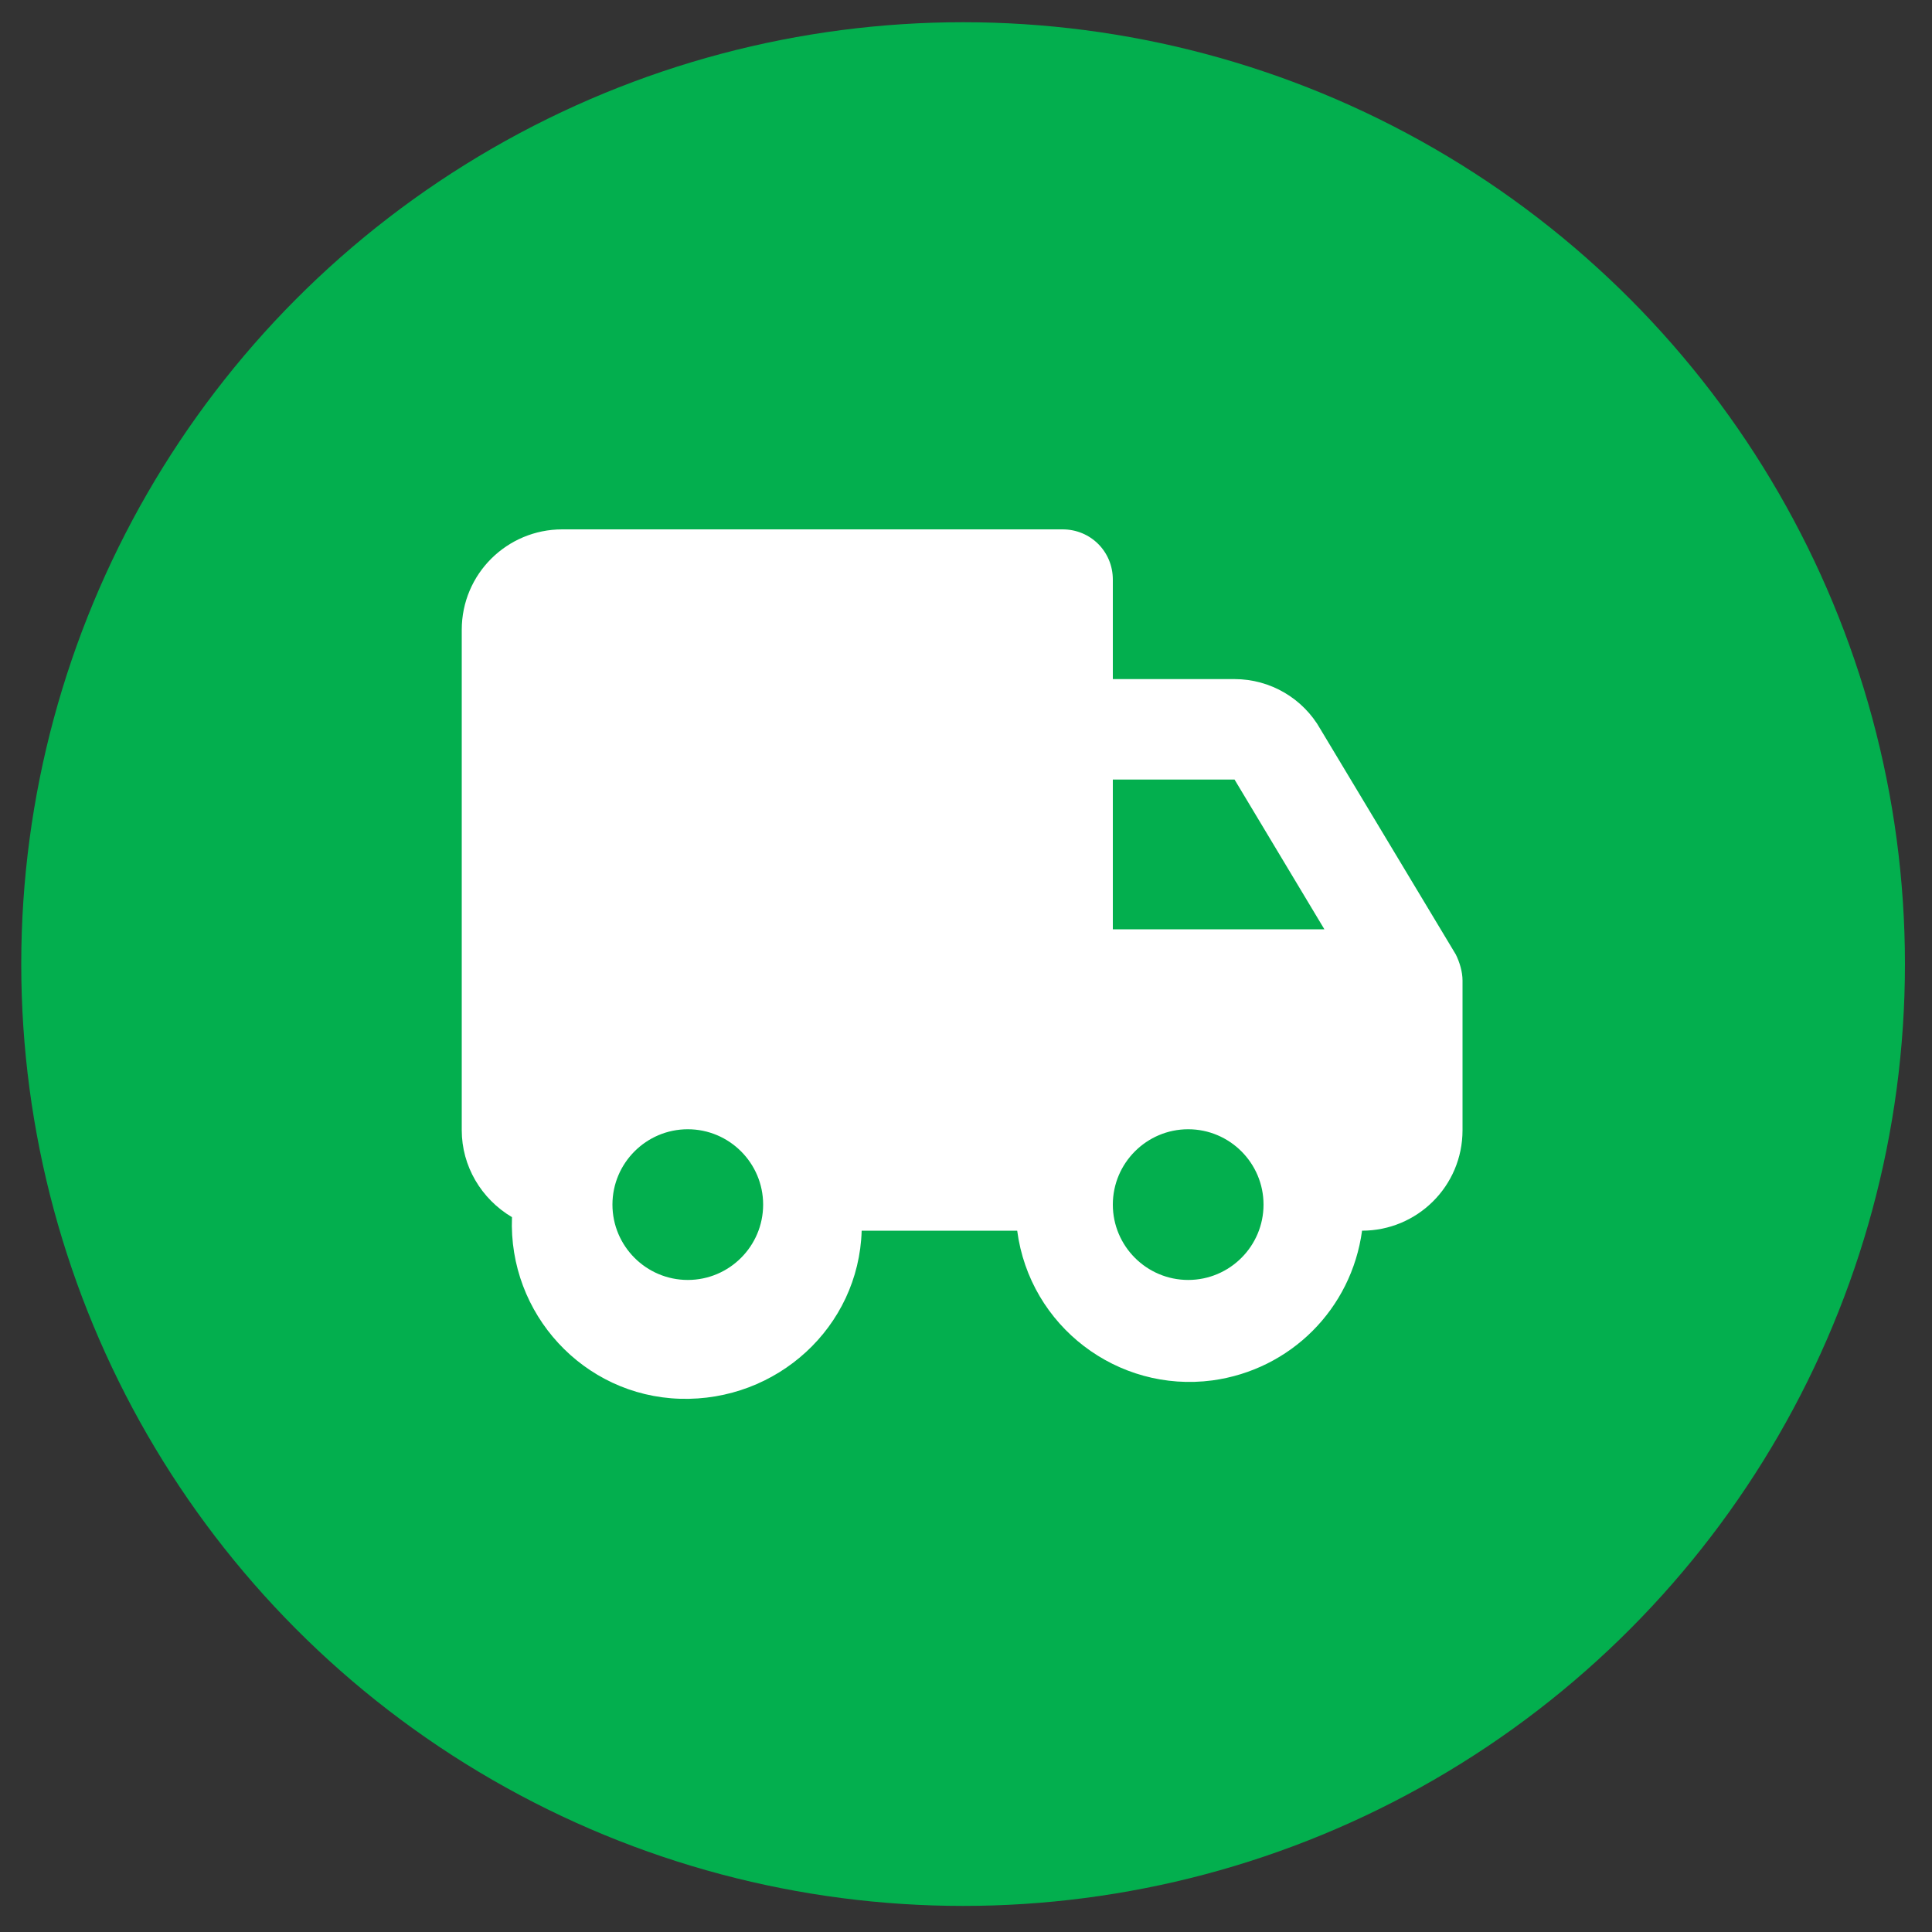
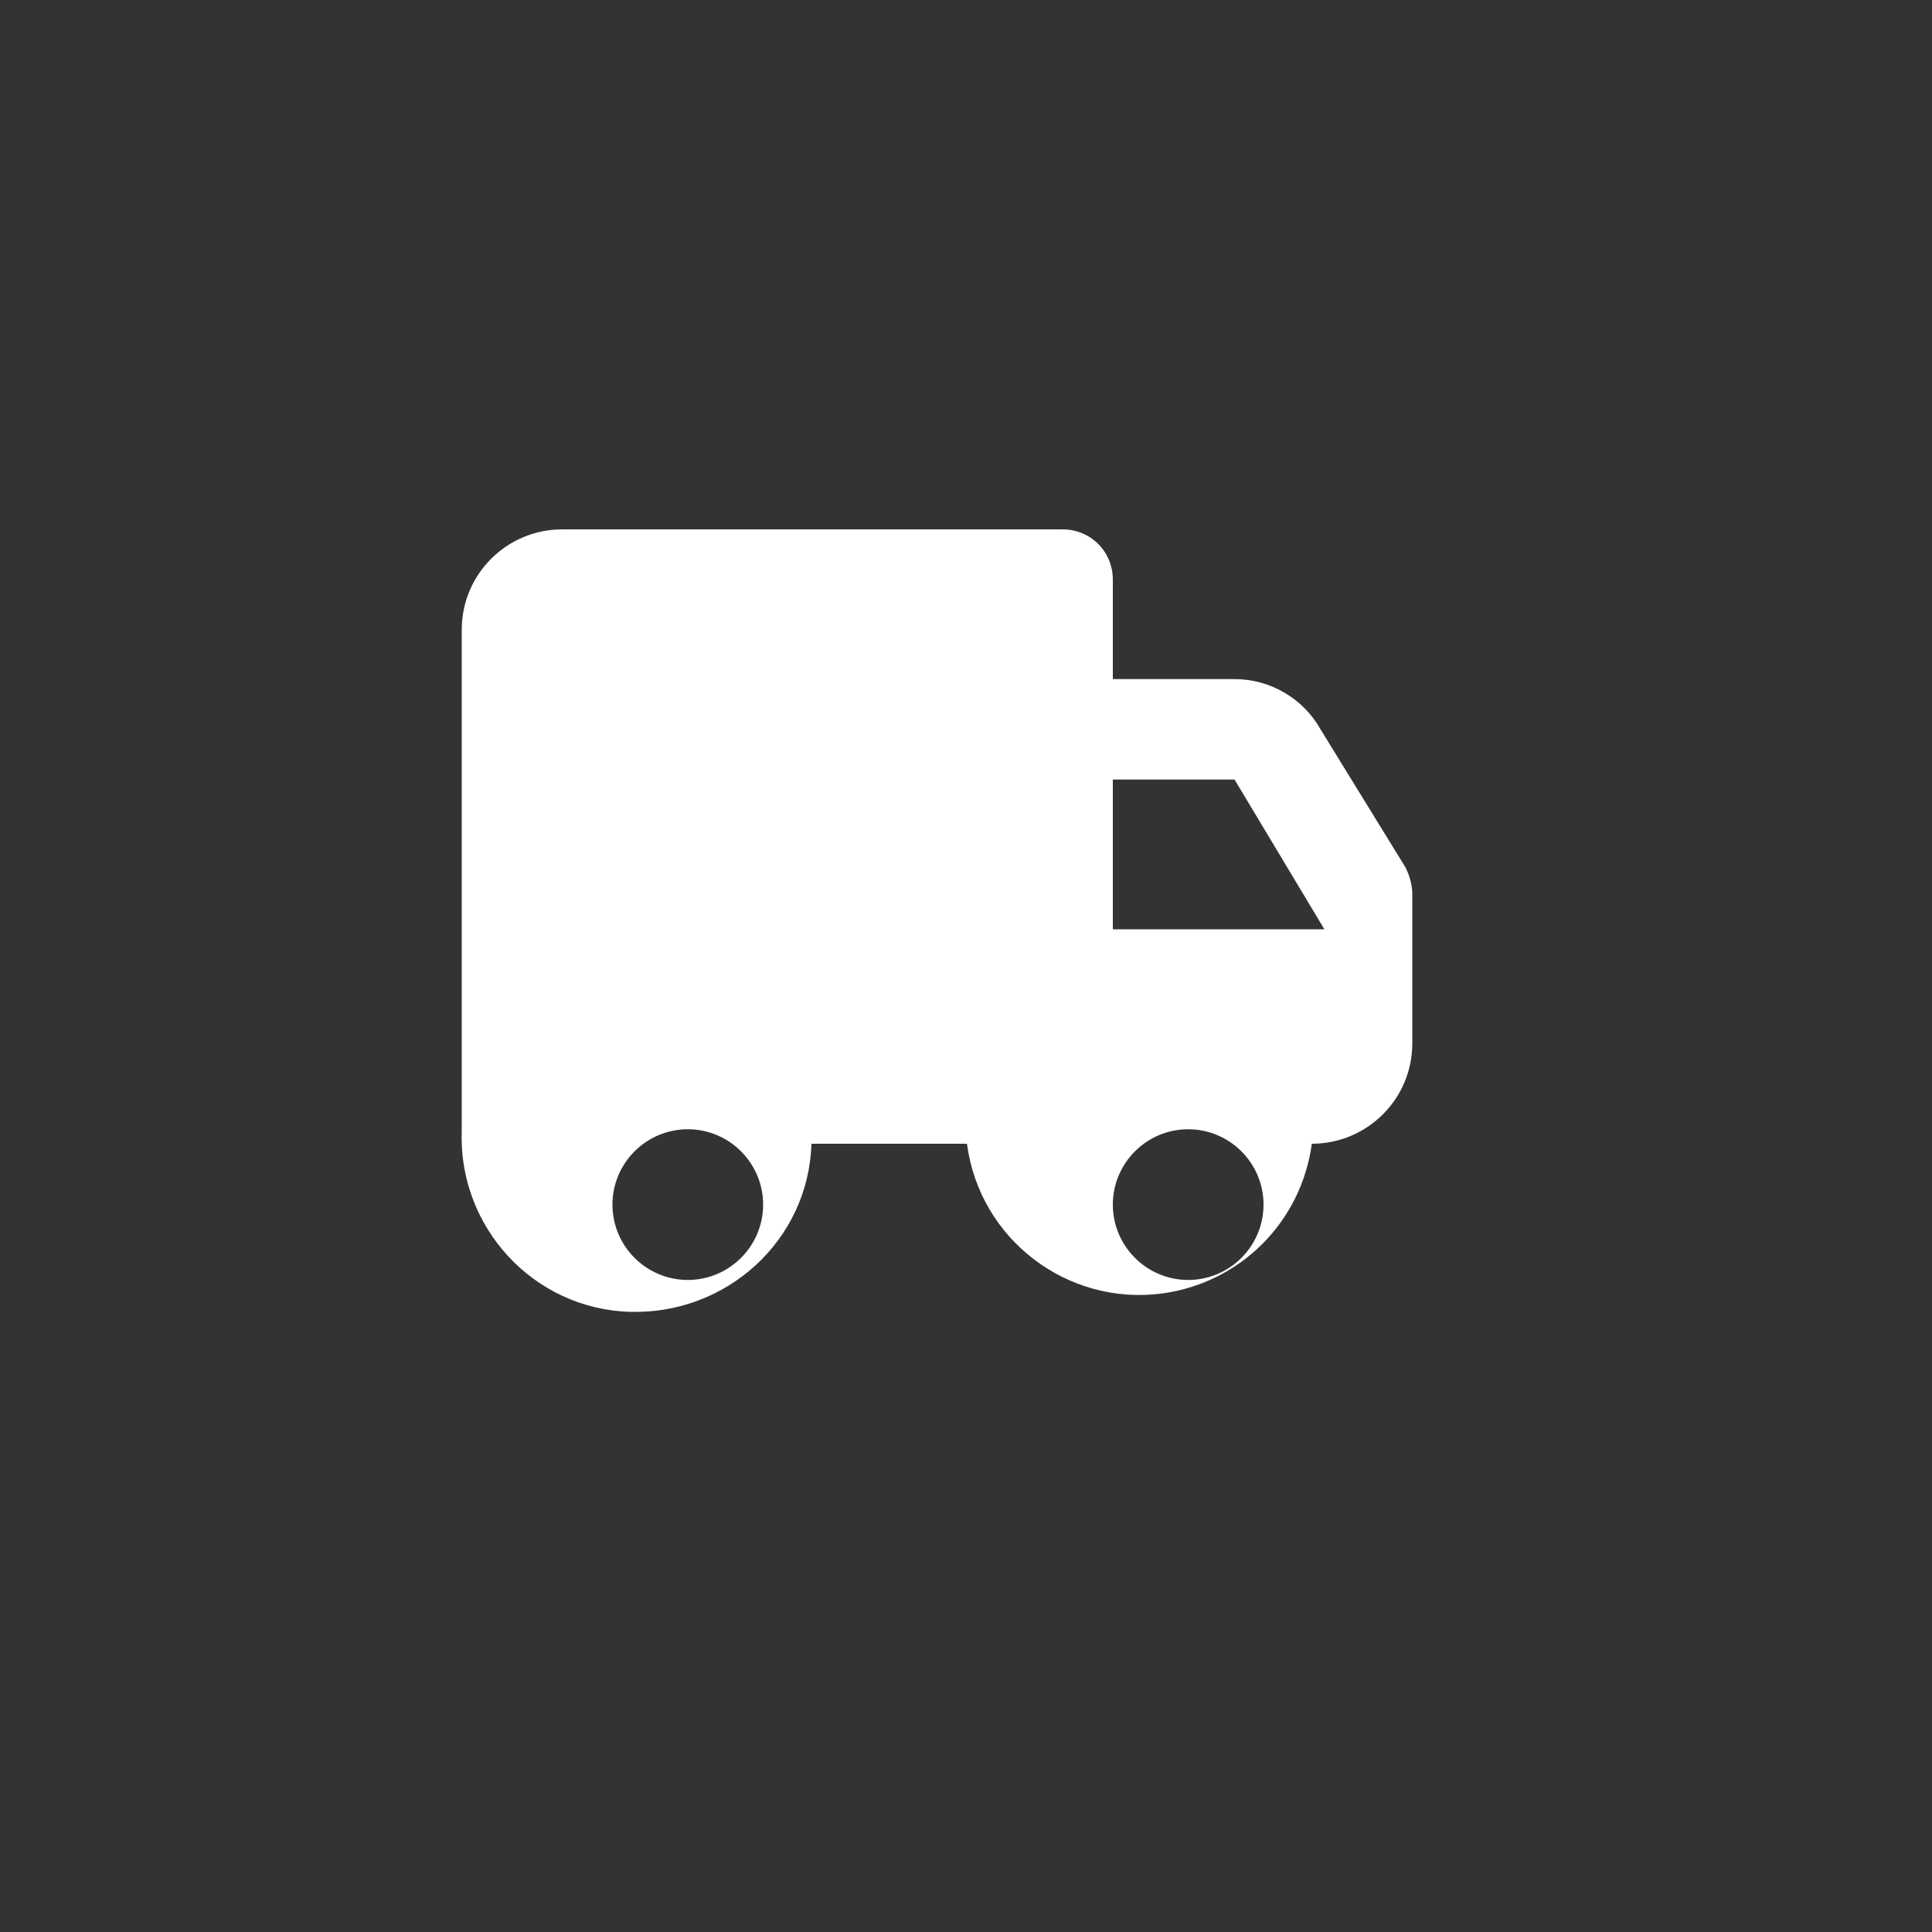
<svg xmlns="http://www.w3.org/2000/svg" version="1.1" id="Layer_1" x="0px" y="0px" viewBox="0 0 200 200" style="enable-background:new 0 0 200 200;" xml:space="preserve">
  <rect x="0" y="0" width="200" height="200" fill="#333333" stroke="none" />
  <style type="text/css">
	.st0{fill:#03AF4E;}
	.st1{fill:#FFFFFF;}
</style>
-   <circle class="st0" cx="99.7" cy="99.8" r="97.5" />
-   <path class="st1" d="M136.7,75.5c-1.8-3.2-5.2-5.2-8.9-5.2h-12.6V60c0-2.9-2.3-5.2-5.2-5.2H58.2c-5.7,0-10.4,4.6-10.4,10.4V117  c0,3.7,2,7.1,5.2,9c-0.4,10,7.4,18.5,17.4,18.8s18.5-7.4,18.8-17.4h16.1c1.3,9.9,10.4,16.8,20.2,15.5c8.1-1.1,14.4-7.4,15.5-15.5  c5.7,0,10.4-4.6,10.4-10.4v-15.5c0-0.9-0.3-1.9-0.7-2.7L136.7,75.5z M115.2,80.7h12.6l9.3,15.5h-21.9V80.7z M71.2,132.5  c-4.3,0-7.8-3.5-7.8-7.8c0-4.3,3.5-7.8,7.8-7.8c4.3,0,7.8,3.5,7.8,7.8C79,129,75.5,132.5,71.2,132.5z M123,132.5  c-4.3,0-7.8-3.5-7.8-7.8c0-4.3,3.5-7.8,7.8-7.8s7.8,3.5,7.8,7.8C130.8,129,127.3,132.5,123,132.5z" />
+   <path class="st1" d="M136.7,75.5c-1.8-3.2-5.2-5.2-8.9-5.2h-12.6V60c0-2.9-2.3-5.2-5.2-5.2H58.2c-5.7,0-10.4,4.6-10.4,10.4V117  c-0.4,10,7.4,18.5,17.4,18.8s18.5-7.4,18.8-17.4h16.1c1.3,9.9,10.4,16.8,20.2,15.5c8.1-1.1,14.4-7.4,15.5-15.5  c5.7,0,10.4-4.6,10.4-10.4v-15.5c0-0.9-0.3-1.9-0.7-2.7L136.7,75.5z M115.2,80.7h12.6l9.3,15.5h-21.9V80.7z M71.2,132.5  c-4.3,0-7.8-3.5-7.8-7.8c0-4.3,3.5-7.8,7.8-7.8c4.3,0,7.8,3.5,7.8,7.8C79,129,75.5,132.5,71.2,132.5z M123,132.5  c-4.3,0-7.8-3.5-7.8-7.8c0-4.3,3.5-7.8,7.8-7.8s7.8,3.5,7.8,7.8C130.8,129,127.3,132.5,123,132.5z" />
</svg>